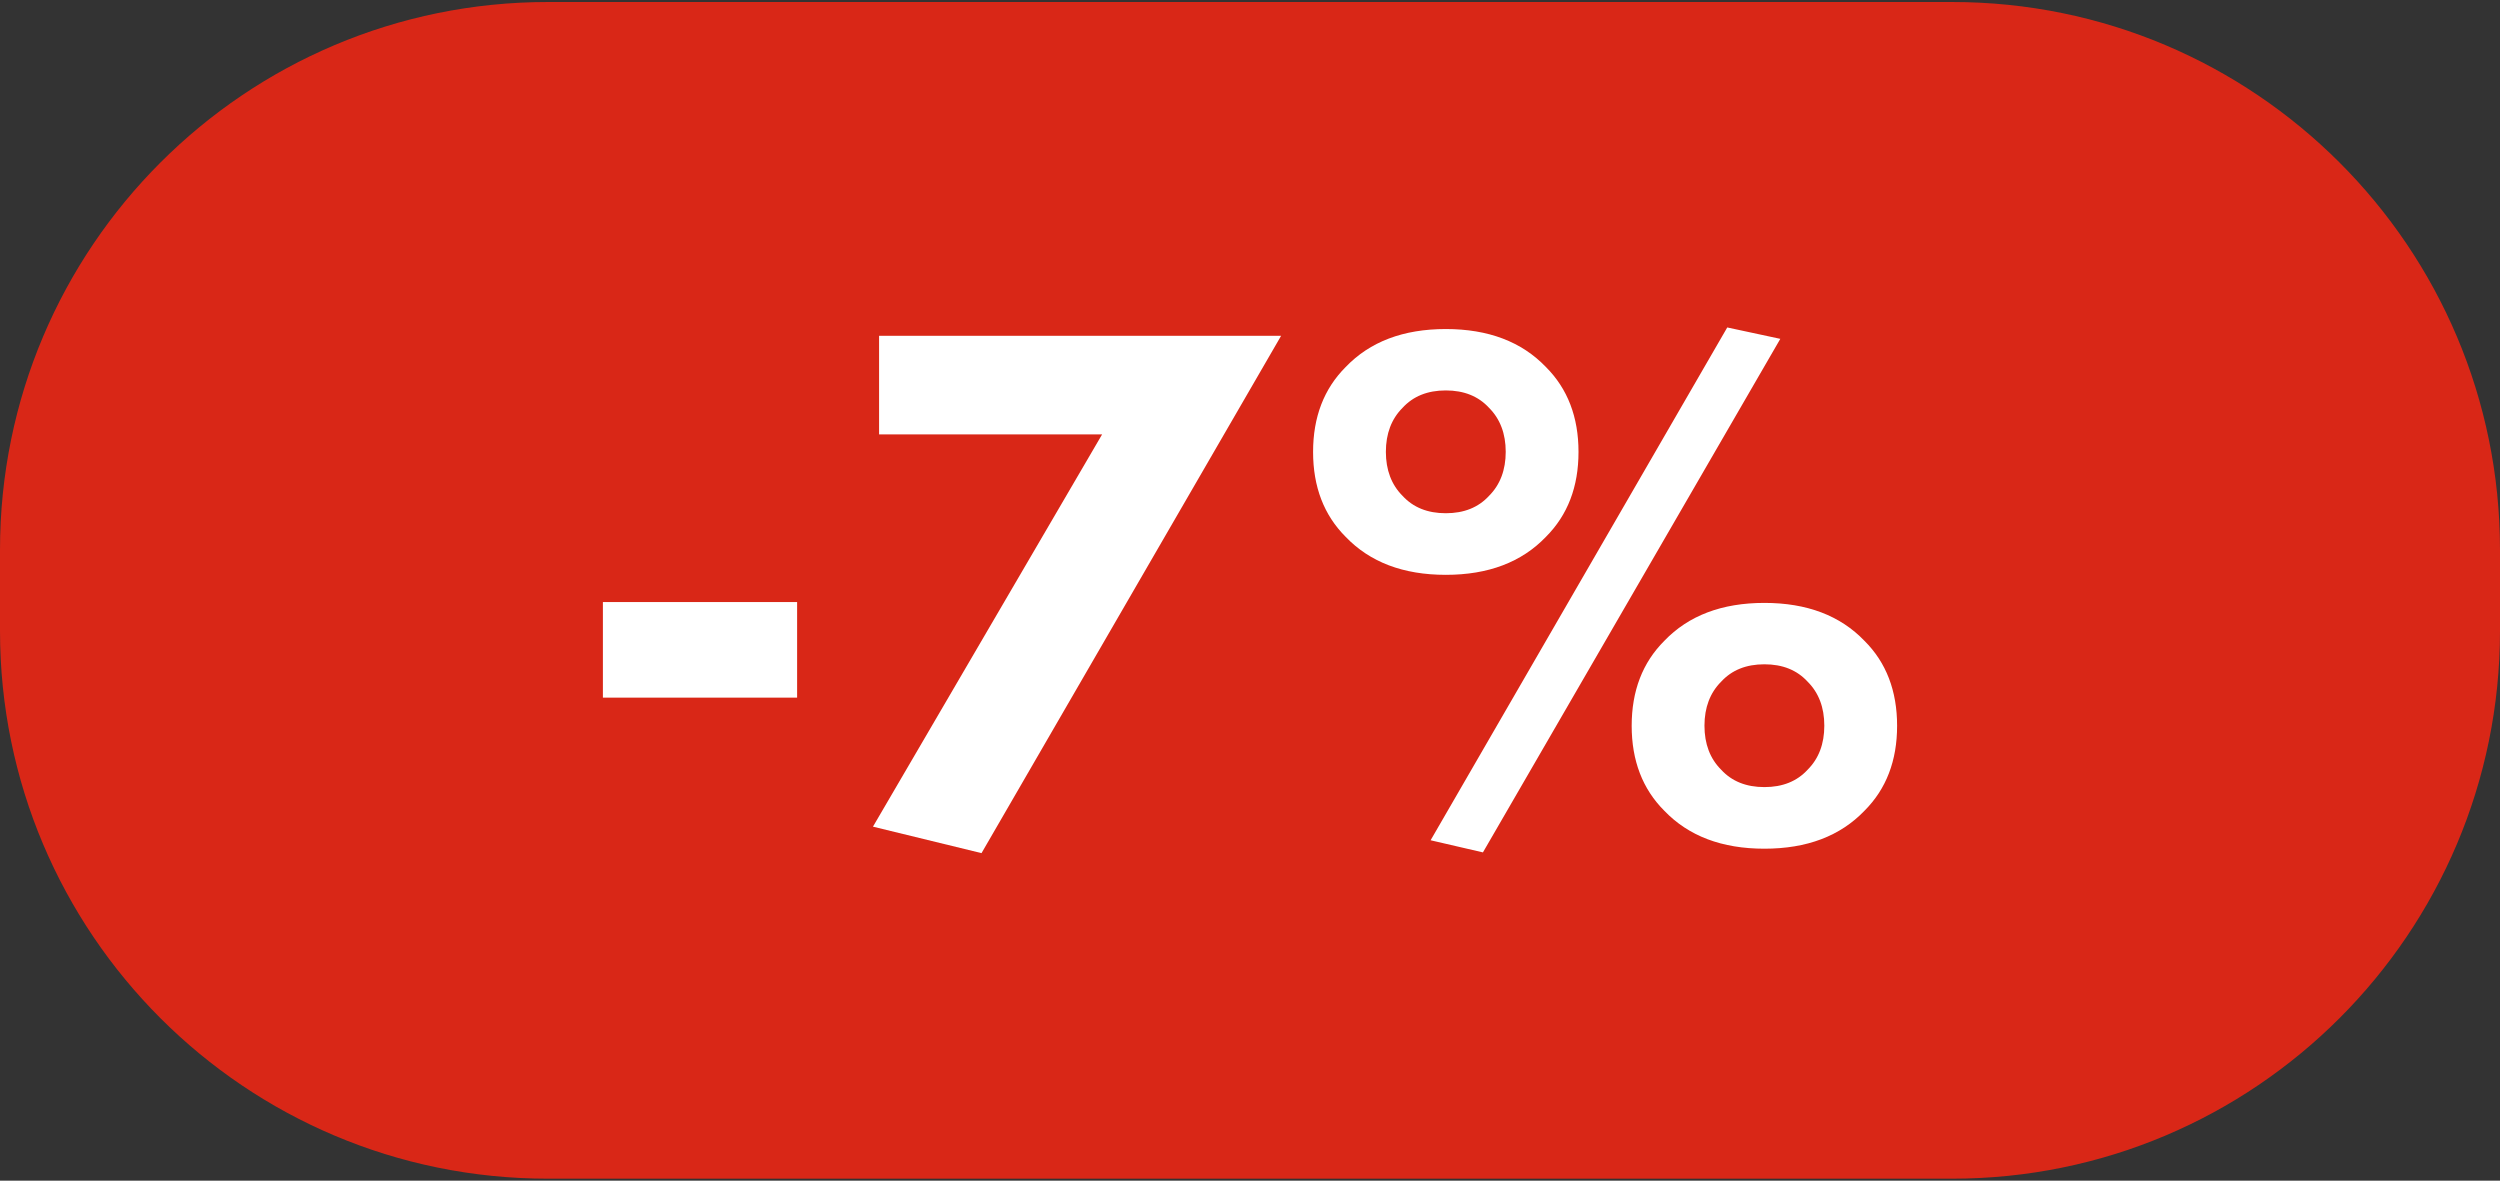
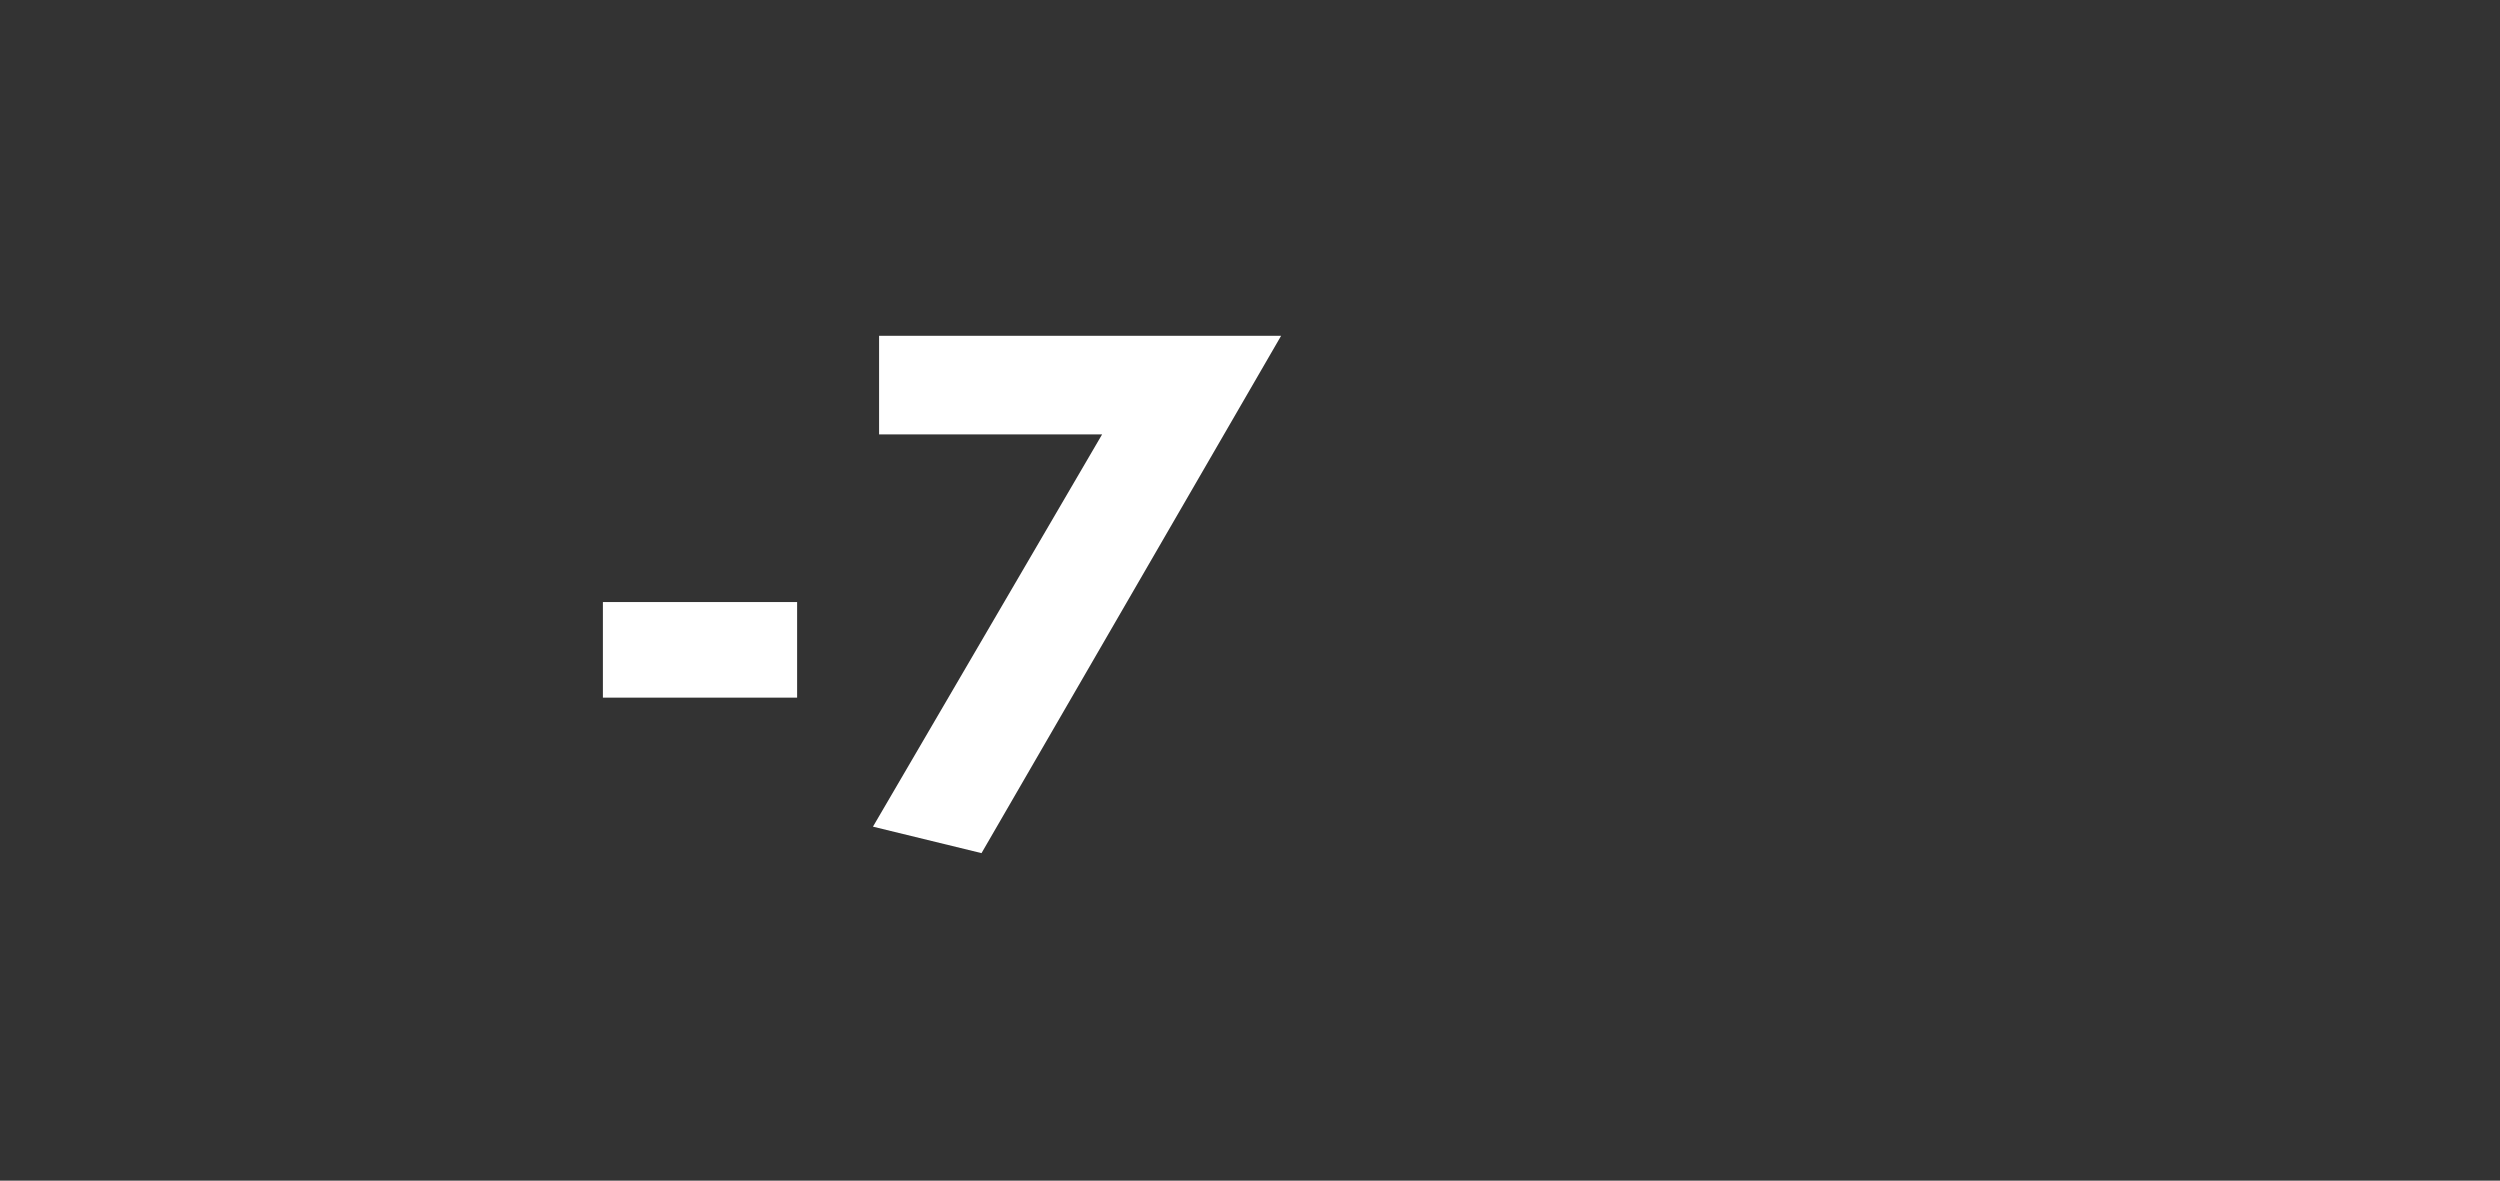
<svg xmlns="http://www.w3.org/2000/svg" version="1.1" id="Слой_1" x="0px" y="0px" width="2369.8px" height="1119.2px" viewBox="0 0 2369.8 1119.2" style="enable-background:new 0 0 2369.8 1119.2;" xml:space="preserve">
  <rect x="0" y="0" width="2369.8" height="1119.2" fill="#333333" stroke="none" />
  <style type="text/css"> .st0{fill:#D92717;} .st1{fill:#FFFFFF;} </style>
-   <path class="st0" d="M1850.4,1117.3h-1331C232.5,1117.3,0,884.8,0,597.9v-76.6C0,234.5,232.5,1.9,519.4,1.9h1331 c286.8,0,519.4,232.5,519.4,519.4v76.6C2369.8,884.8,2137.2,1117.3,1850.4,1117.3z" />
  <g>
    <path class="st1" d="M571.5,661.3v-90.6h184.1v90.6H571.5z" />
    <path class="st1" d="M827.5,783.6l217.2-371.8H833.3v-93.5h381.1l-284,490.4L827.5,783.6z" />
-     <path class="st1" d="M1496.3,428.4c0,33.1-10.3,59.9-30.9,80.5c-23,24-54.6,36-94.9,36c-40.3,0-71.9-12-94.9-36 c-20.6-20.6-30.9-47.4-30.9-80.5s10.3-59.9,30.9-80.5c23-24,54.6-36,94.9-36c40.3,0,71.9,12,94.9,36 C1486,368.5,1496.3,395.3,1496.3,428.4z M1370.5,370.1c-17.3,0-30.9,5.5-41,16.5c-10.5,10.5-15.8,24.5-15.8,41.7 s5.3,31.2,15.8,41.7c10.1,11,23.7,16.5,41,16.5c17.3,0,30.9-5.5,41-16.5c10.5-10.5,15.8-24.5,15.8-41.7s-5.3-31.2-15.8-41.7 C1401.4,375.6,1387.7,370.1,1370.5,370.1z M1356.1,796.5l281.2-486.1l50.3,10.8L1405.7,808L1356.1,796.5z M1798.3,688 c0,33.1-10.3,59.9-30.9,80.5c-23,24-54.6,36-94.9,36c-40.3,0-71.9-12-94.9-36c-20.6-20.6-30.9-47.5-30.9-80.5 c0-33.1,10.3-59.9,30.9-80.5c23-24,54.6-36,94.9-36c40.3,0,71.9,12,94.9,36C1788,628,1798.3,654.9,1798.3,688z M1672.5,629.7 c-17.3,0-30.9,5.5-41,16.5c-10.5,10.5-15.8,24.5-15.8,41.7c0,17.3,5.3,31.2,15.8,41.7c10.1,11,23.7,16.5,41,16.5 c17.3,0,30.9-5.5,41-16.5c10.5-10.5,15.8-24.4,15.8-41.7c0-17.3-5.3-31.2-15.8-41.7C1703.4,635.2,1689.8,629.7,1672.5,629.7z" />
  </g>
</svg>